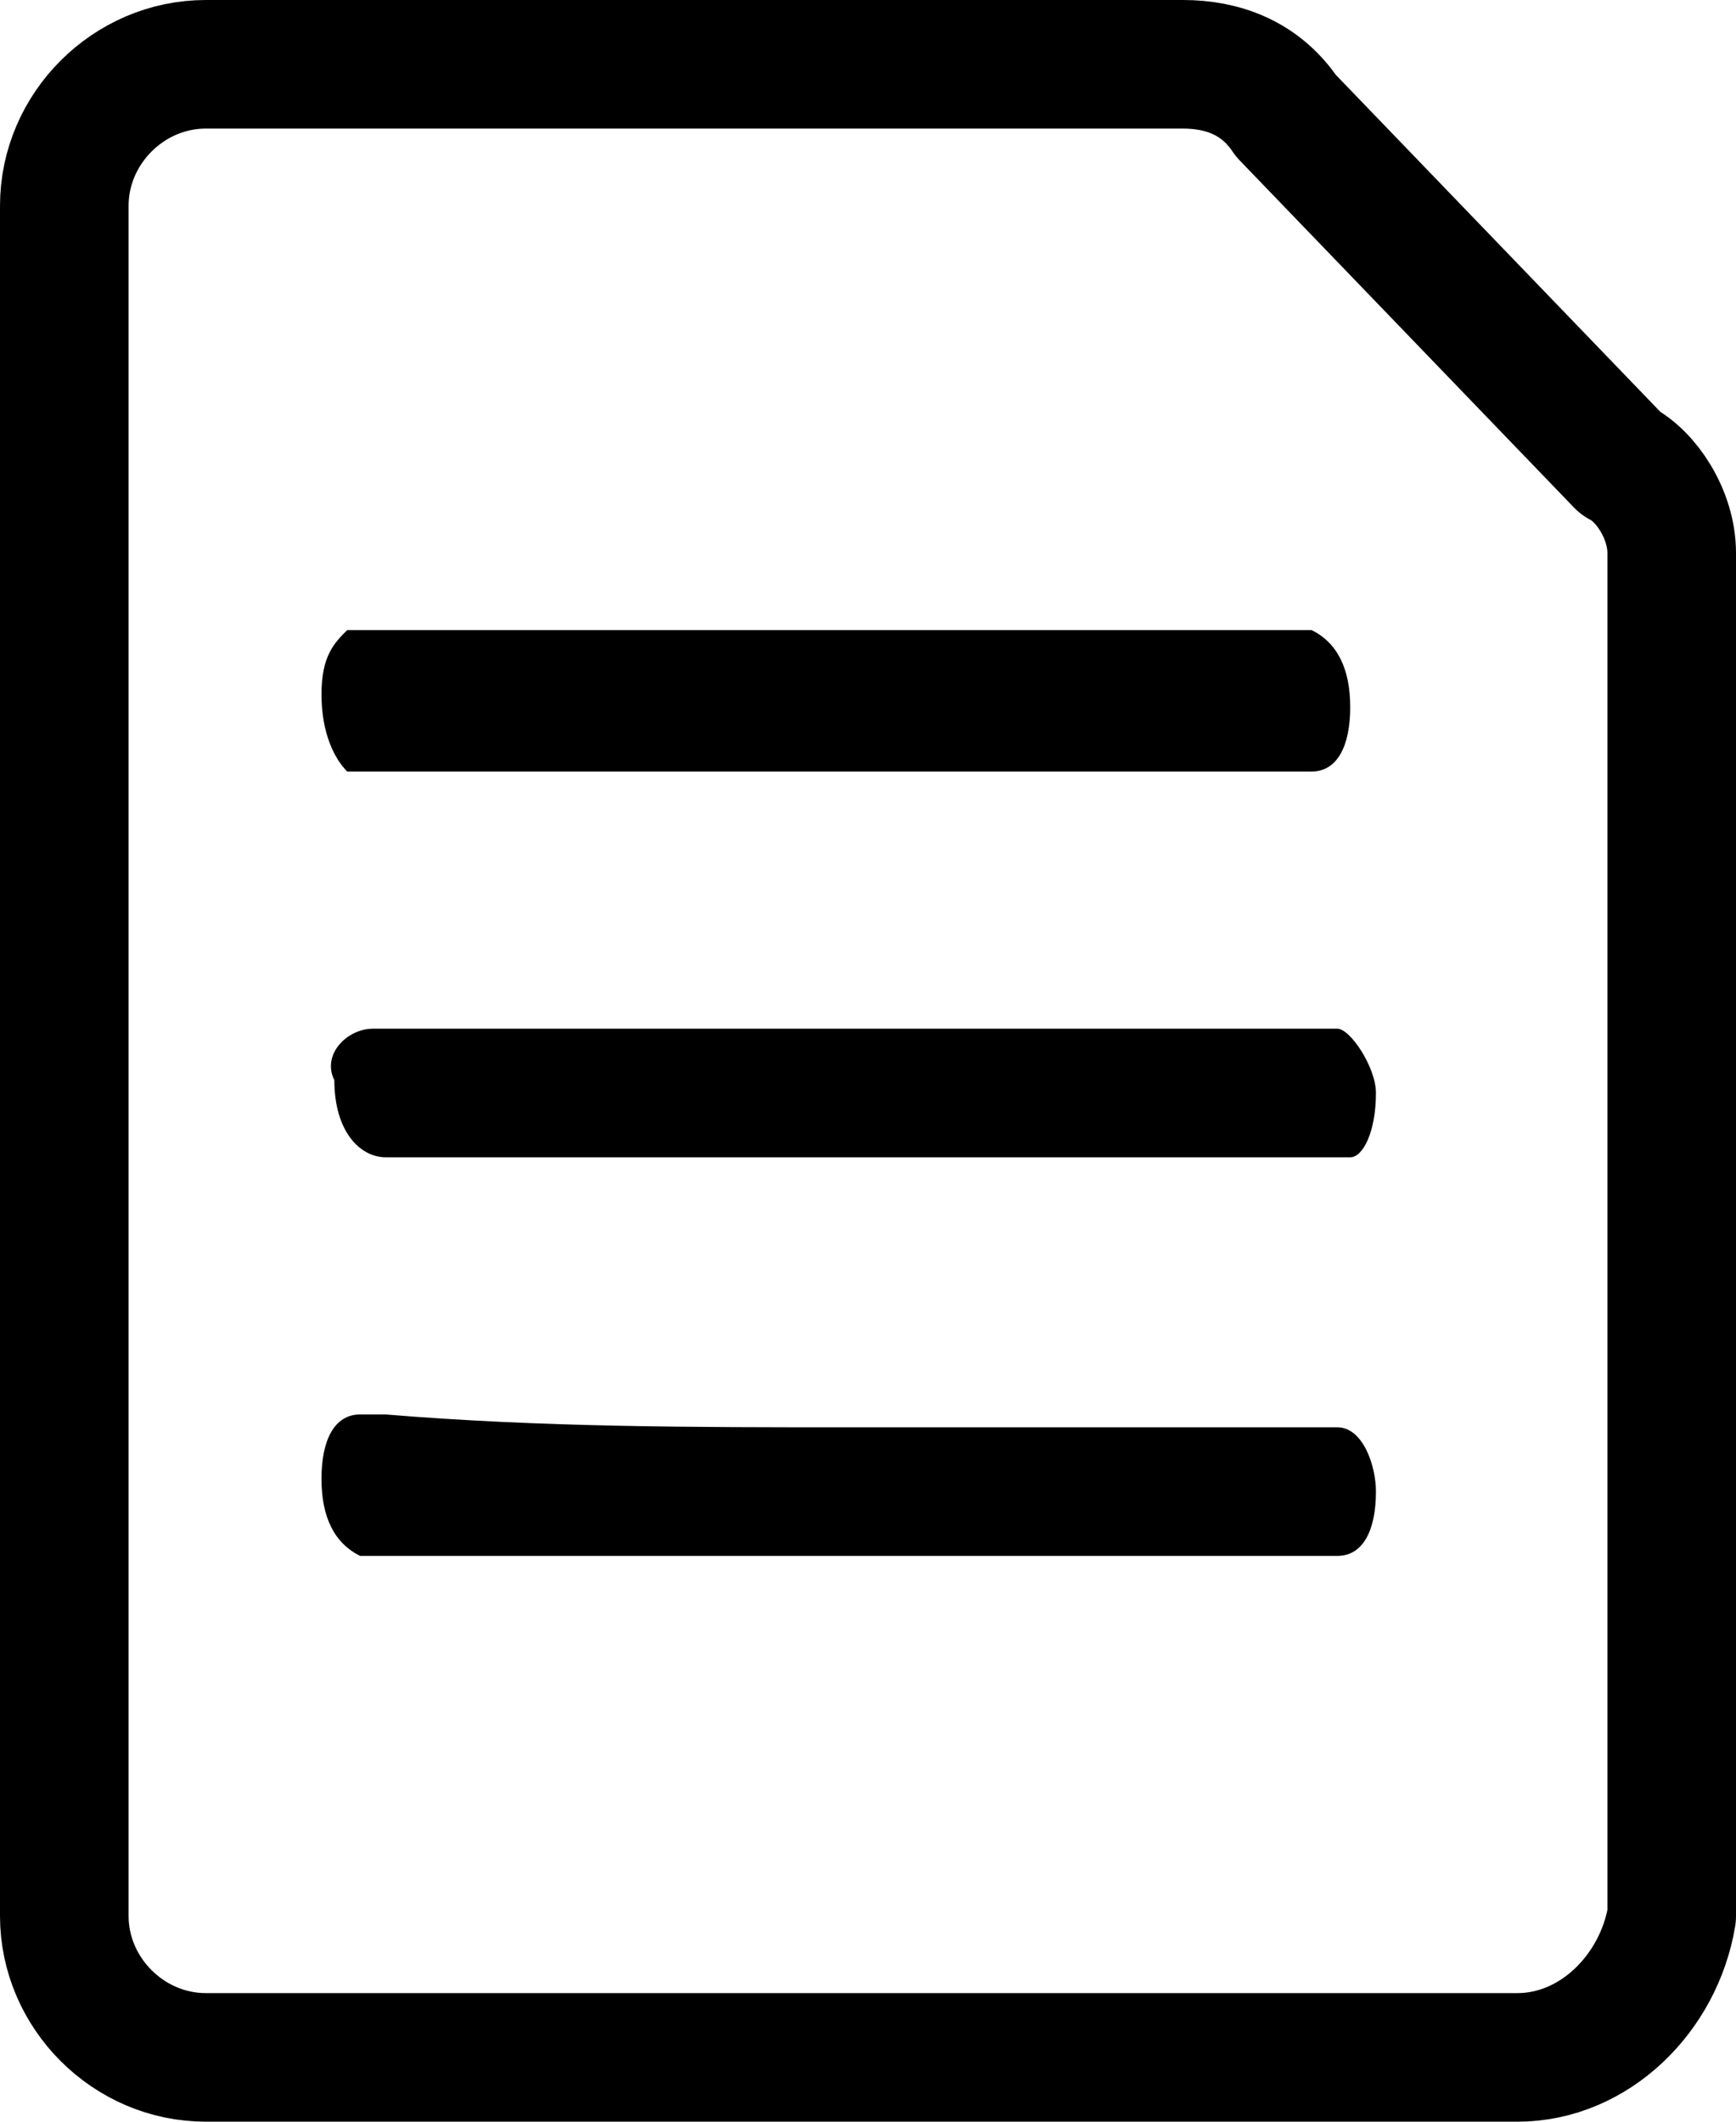
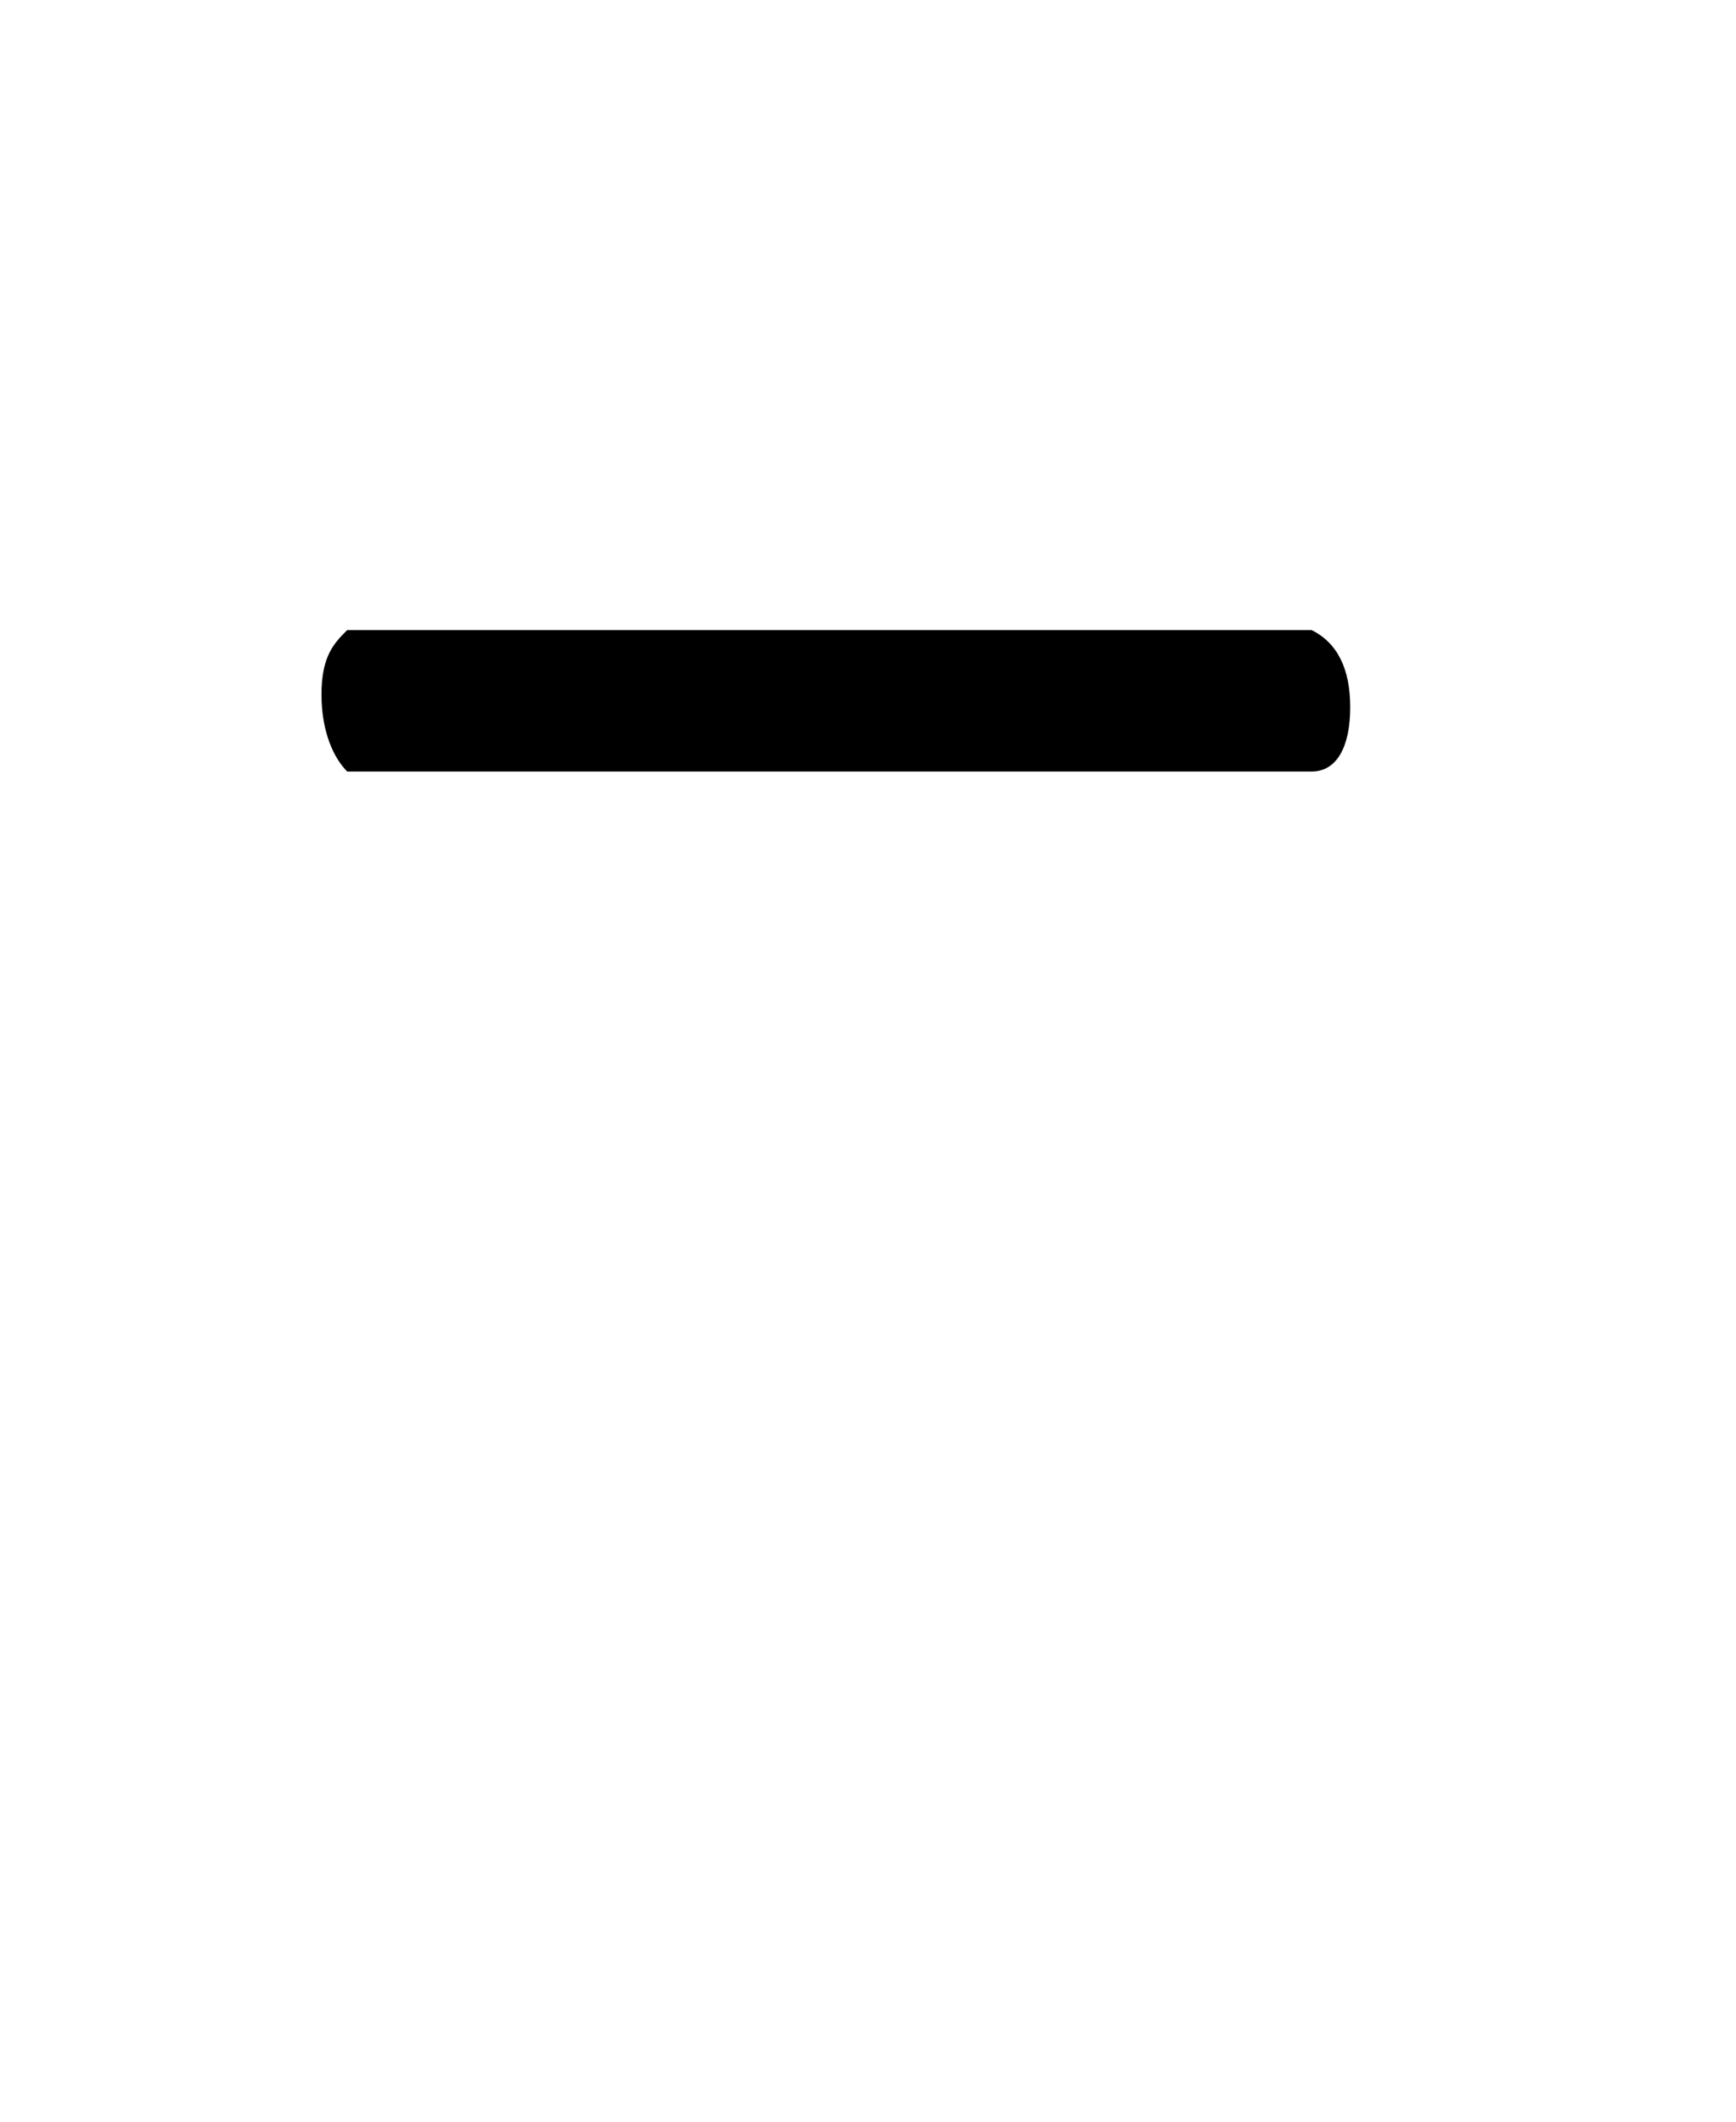
<svg xmlns="http://www.w3.org/2000/svg" version="1.1" id="レイヤー_1" x="0px" y="0px" viewBox="0 0 13.5 16.5" style="enable-background:new 0 0 13.5 16.5;" xml:space="preserve">
  <style type="text/css">
	.st0{fill:none;}
	.st1{fill:none;stroke:#000000;stroke-linecap:round;stroke-linejoin:round;}
</style>
  <rect class="st0" width="13.5" height="16.5" />
  <g>
-     <path class="st1" d="M11.8,16H1.6c-0.6,0-1.1-0.5-1.1-1.1V1.6C0.5,1,1,0.5,1.6,0.5h7.6c0.3,0,0.6,0.1,0.8,0.4l2.6,2.7   C12.8,3.7,13,4,13,4.3v10.6C12.9,15.5,12.4,16,11.8,16z" />
-   </g>
+     </g>
  <path d="M68.1,8.3" />
-   <path d="M6.6,11.1c1.2,0,2.4,0,3.6,0c0.1,0,0.1,0,0.2,0c0.2,0,0.3,0.3,0.3,0.5c0,0.3-0.1,0.5-0.3,0.5c-0.1,0-0.1,0-0.2,0  c-2.4,0-4.8,0-7.2,0c-0.1,0-0.1,0-0.2,0c-0.2-0.1-0.3-0.3-0.3-0.6c0-0.3,0.1-0.5,0.3-0.5c0.1,0,0.1,0,0.2,0  C4.2,11.1,5.4,11.1,6.6,11.1z" />
  <path d="M6.6,6C5.4,6,4.2,6,3,6C2.9,6,2.8,6,2.7,6C2.6,5.9,2.5,5.7,2.5,5.4c0-0.3,0.1-0.4,0.2-0.5c0.1,0,0.1,0,0.2,0  c2.4,0,4.8,0,7.2,0c0.1,0,0.1,0,0.1,0c0.2,0.1,0.3,0.3,0.3,0.6c0,0.3-0.1,0.5-0.3,0.5c-0.2,0-0.4,0-0.7,0C8.6,6,7.6,6,6.6,6z" />
-   <path d="M6.6,8C7.8,8,9,8,10.2,8c0.1,0,0.1,0,0.2,0c0.1,0,0.3,0.3,0.3,0.5c0,0.3-0.1,0.5-0.2,0.5c-0.1,0-0.1,0-0.2,0  c-2.4,0-4.8,0-7.2,0c0,0,0,0-0.1,0c-0.2,0-0.4-0.2-0.4-0.6C2.5,8.2,2.7,8,2.9,8C4.1,8,5.4,8,6.6,8z" />
</svg>